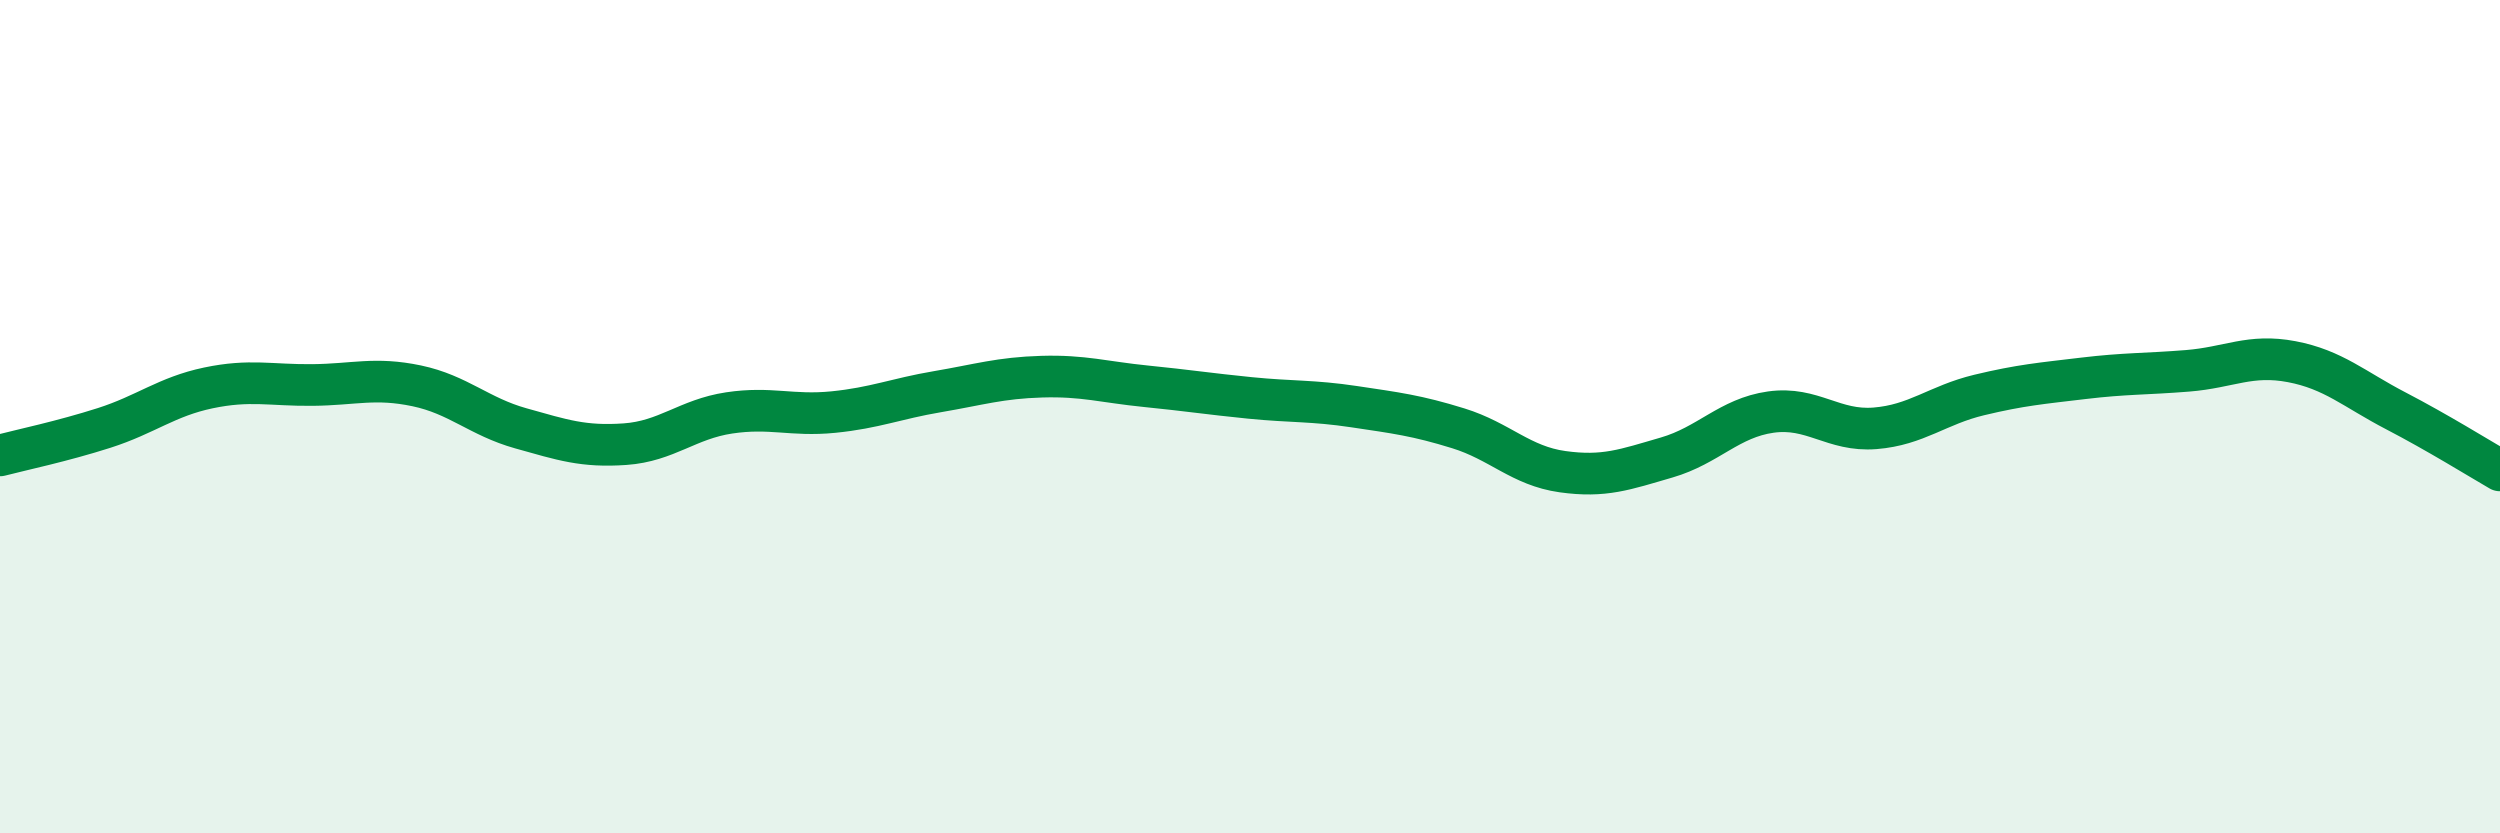
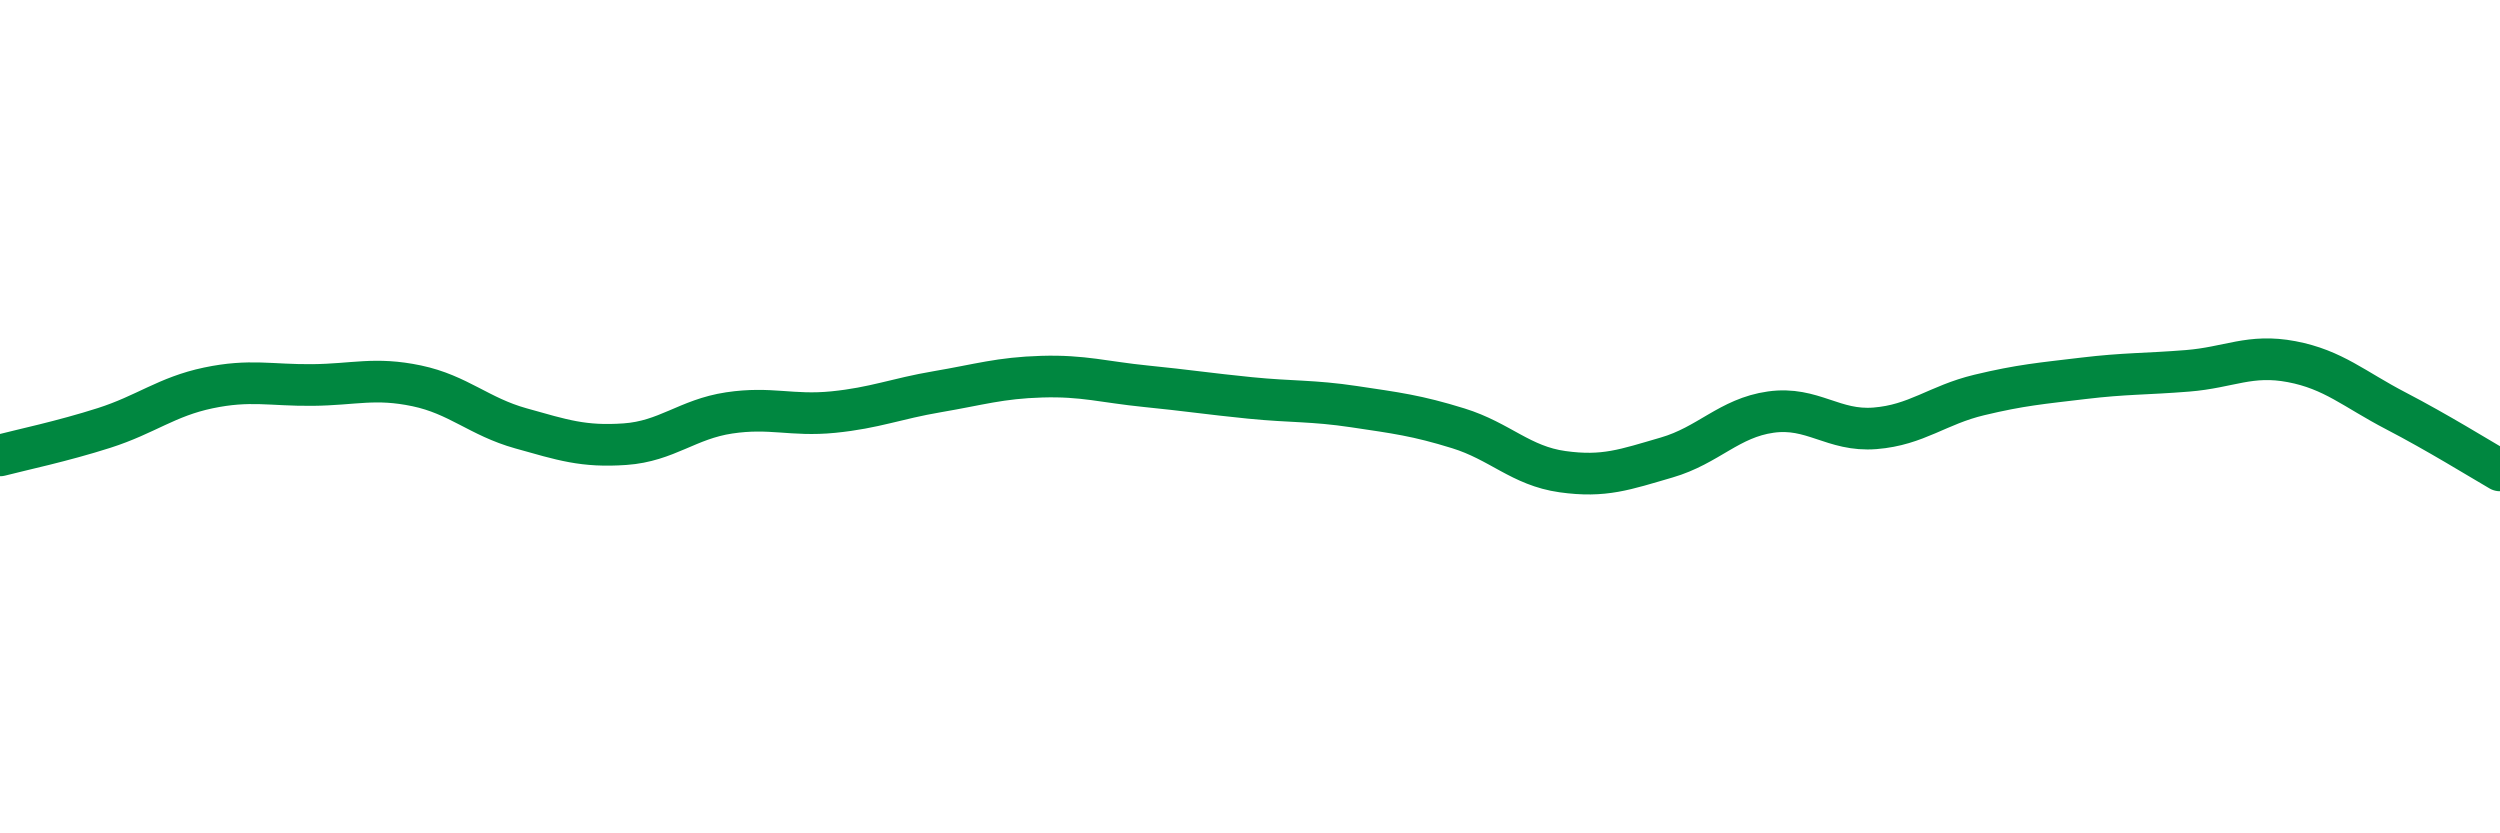
<svg xmlns="http://www.w3.org/2000/svg" width="60" height="20" viewBox="0 0 60 20">
-   <path d="M 0,10.93 C 0.5,10.8 1.5,10.59 2.5,10.27 C 3.5,9.95 4,9.52 5,9.31 C 6,9.1 6.5,9.25 7.5,9.24 C 8.5,9.23 9,9.05 10,9.26 C 11,9.47 11.5,10 12.5,10.28 C 13.5,10.56 14,10.73 15,10.66 C 16,10.59 16.5,10.06 17.5,9.91 C 18.5,9.76 19,9.99 20,9.89 C 21,9.79 21.5,9.57 22.5,9.4 C 23.5,9.23 24,9.07 25,9.04 C 26,9.01 26.5,9.17 27.5,9.27 C 28.5,9.37 29,9.45 30,9.55 C 31,9.65 31.5,9.61 32.5,9.76 C 33.5,9.91 34,9.97 35,10.28 C 36,10.59 36.5,11.18 37.5,11.32 C 38.5,11.46 39,11.27 40,10.98 C 41,10.69 41.5,10.03 42.5,9.89 C 43.5,9.75 44,10.36 45,10.28 C 46,10.2 46.5,9.72 47.5,9.48 C 48.5,9.24 49,9.2 50,9.08 C 51,8.96 51.5,8.98 52.5,8.9 C 53.5,8.82 54,8.49 55,8.68 C 56,8.87 56.5,9.34 57.5,9.86 C 58.5,10.38 59.5,11 60,11.29L60 20L0 20Z" fill="#008740" opacity="0.1" stroke-linecap="round" stroke-linejoin="round" />
  <path d="M 0,10.93 C 0.5,10.8 1.5,10.59 2.5,10.27 C 3.5,9.95 4,9.52 5,9.31 C 6,9.1 6.5,9.25 7.5,9.24 C 8.5,9.23 9,9.05 10,9.26 C 11,9.47 11.5,10 12.5,10.28 C 13.5,10.56 14,10.73 15,10.66 C 16,10.59 16.5,10.06 17.5,9.91 C 18.5,9.76 19,9.99 20,9.89 C 21,9.79 21.5,9.57 22.5,9.4 C 23.5,9.23 24,9.07 25,9.04 C 26,9.01 26.5,9.17 27.5,9.27 C 28.5,9.37 29,9.45 30,9.55 C 31,9.65 31.5,9.61 32.5,9.76 C 33.5,9.91 34,9.97 35,10.28 C 36,10.59 36.5,11.18 37.5,11.32 C 38.5,11.46 39,11.27 40,10.98 C 41,10.69 41.5,10.03 42.5,9.89 C 43.5,9.75 44,10.36 45,10.28 C 46,10.2 46.5,9.72 47.5,9.48 C 48.5,9.24 49,9.2 50,9.08 C 51,8.96 51.5,8.98 52.5,8.9 C 53.5,8.82 54,8.49 55,8.68 C 56,8.87 56.5,9.34 57.5,9.86 C 58.5,10.38 59.5,11 60,11.29" stroke="#008740" stroke-width="1" fill="none" stroke-linecap="round" stroke-linejoin="round" />
</svg>